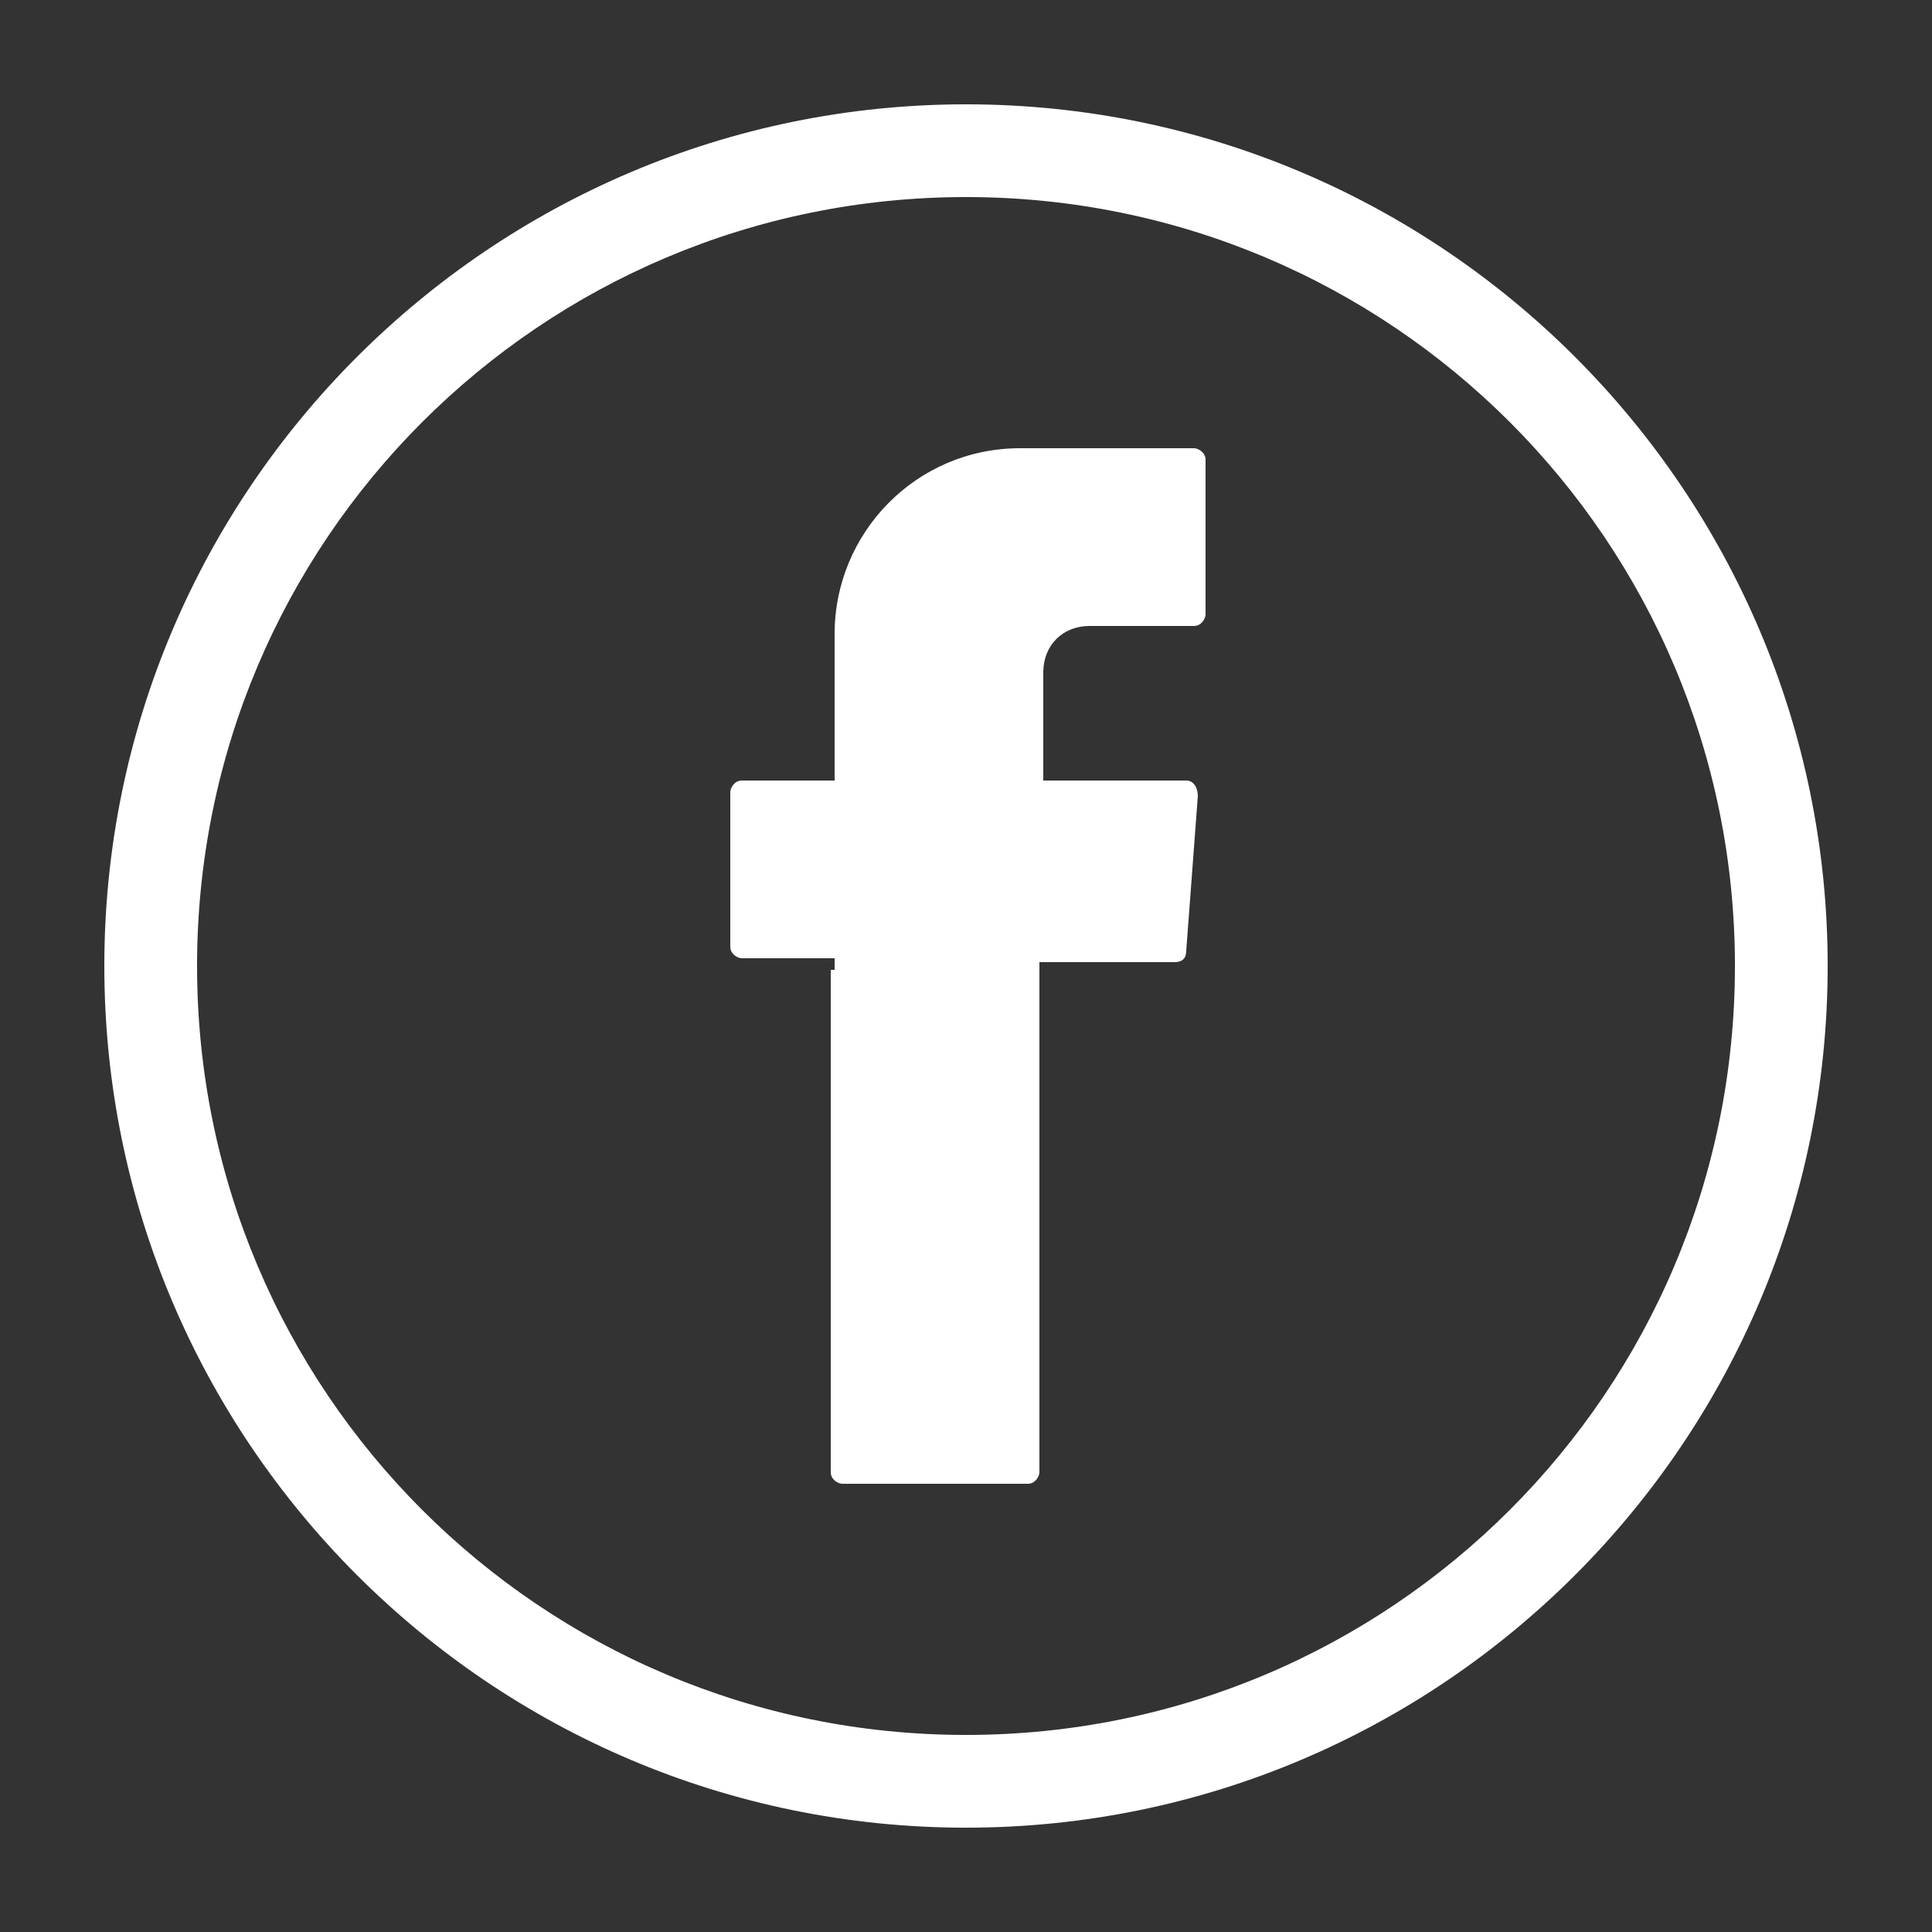
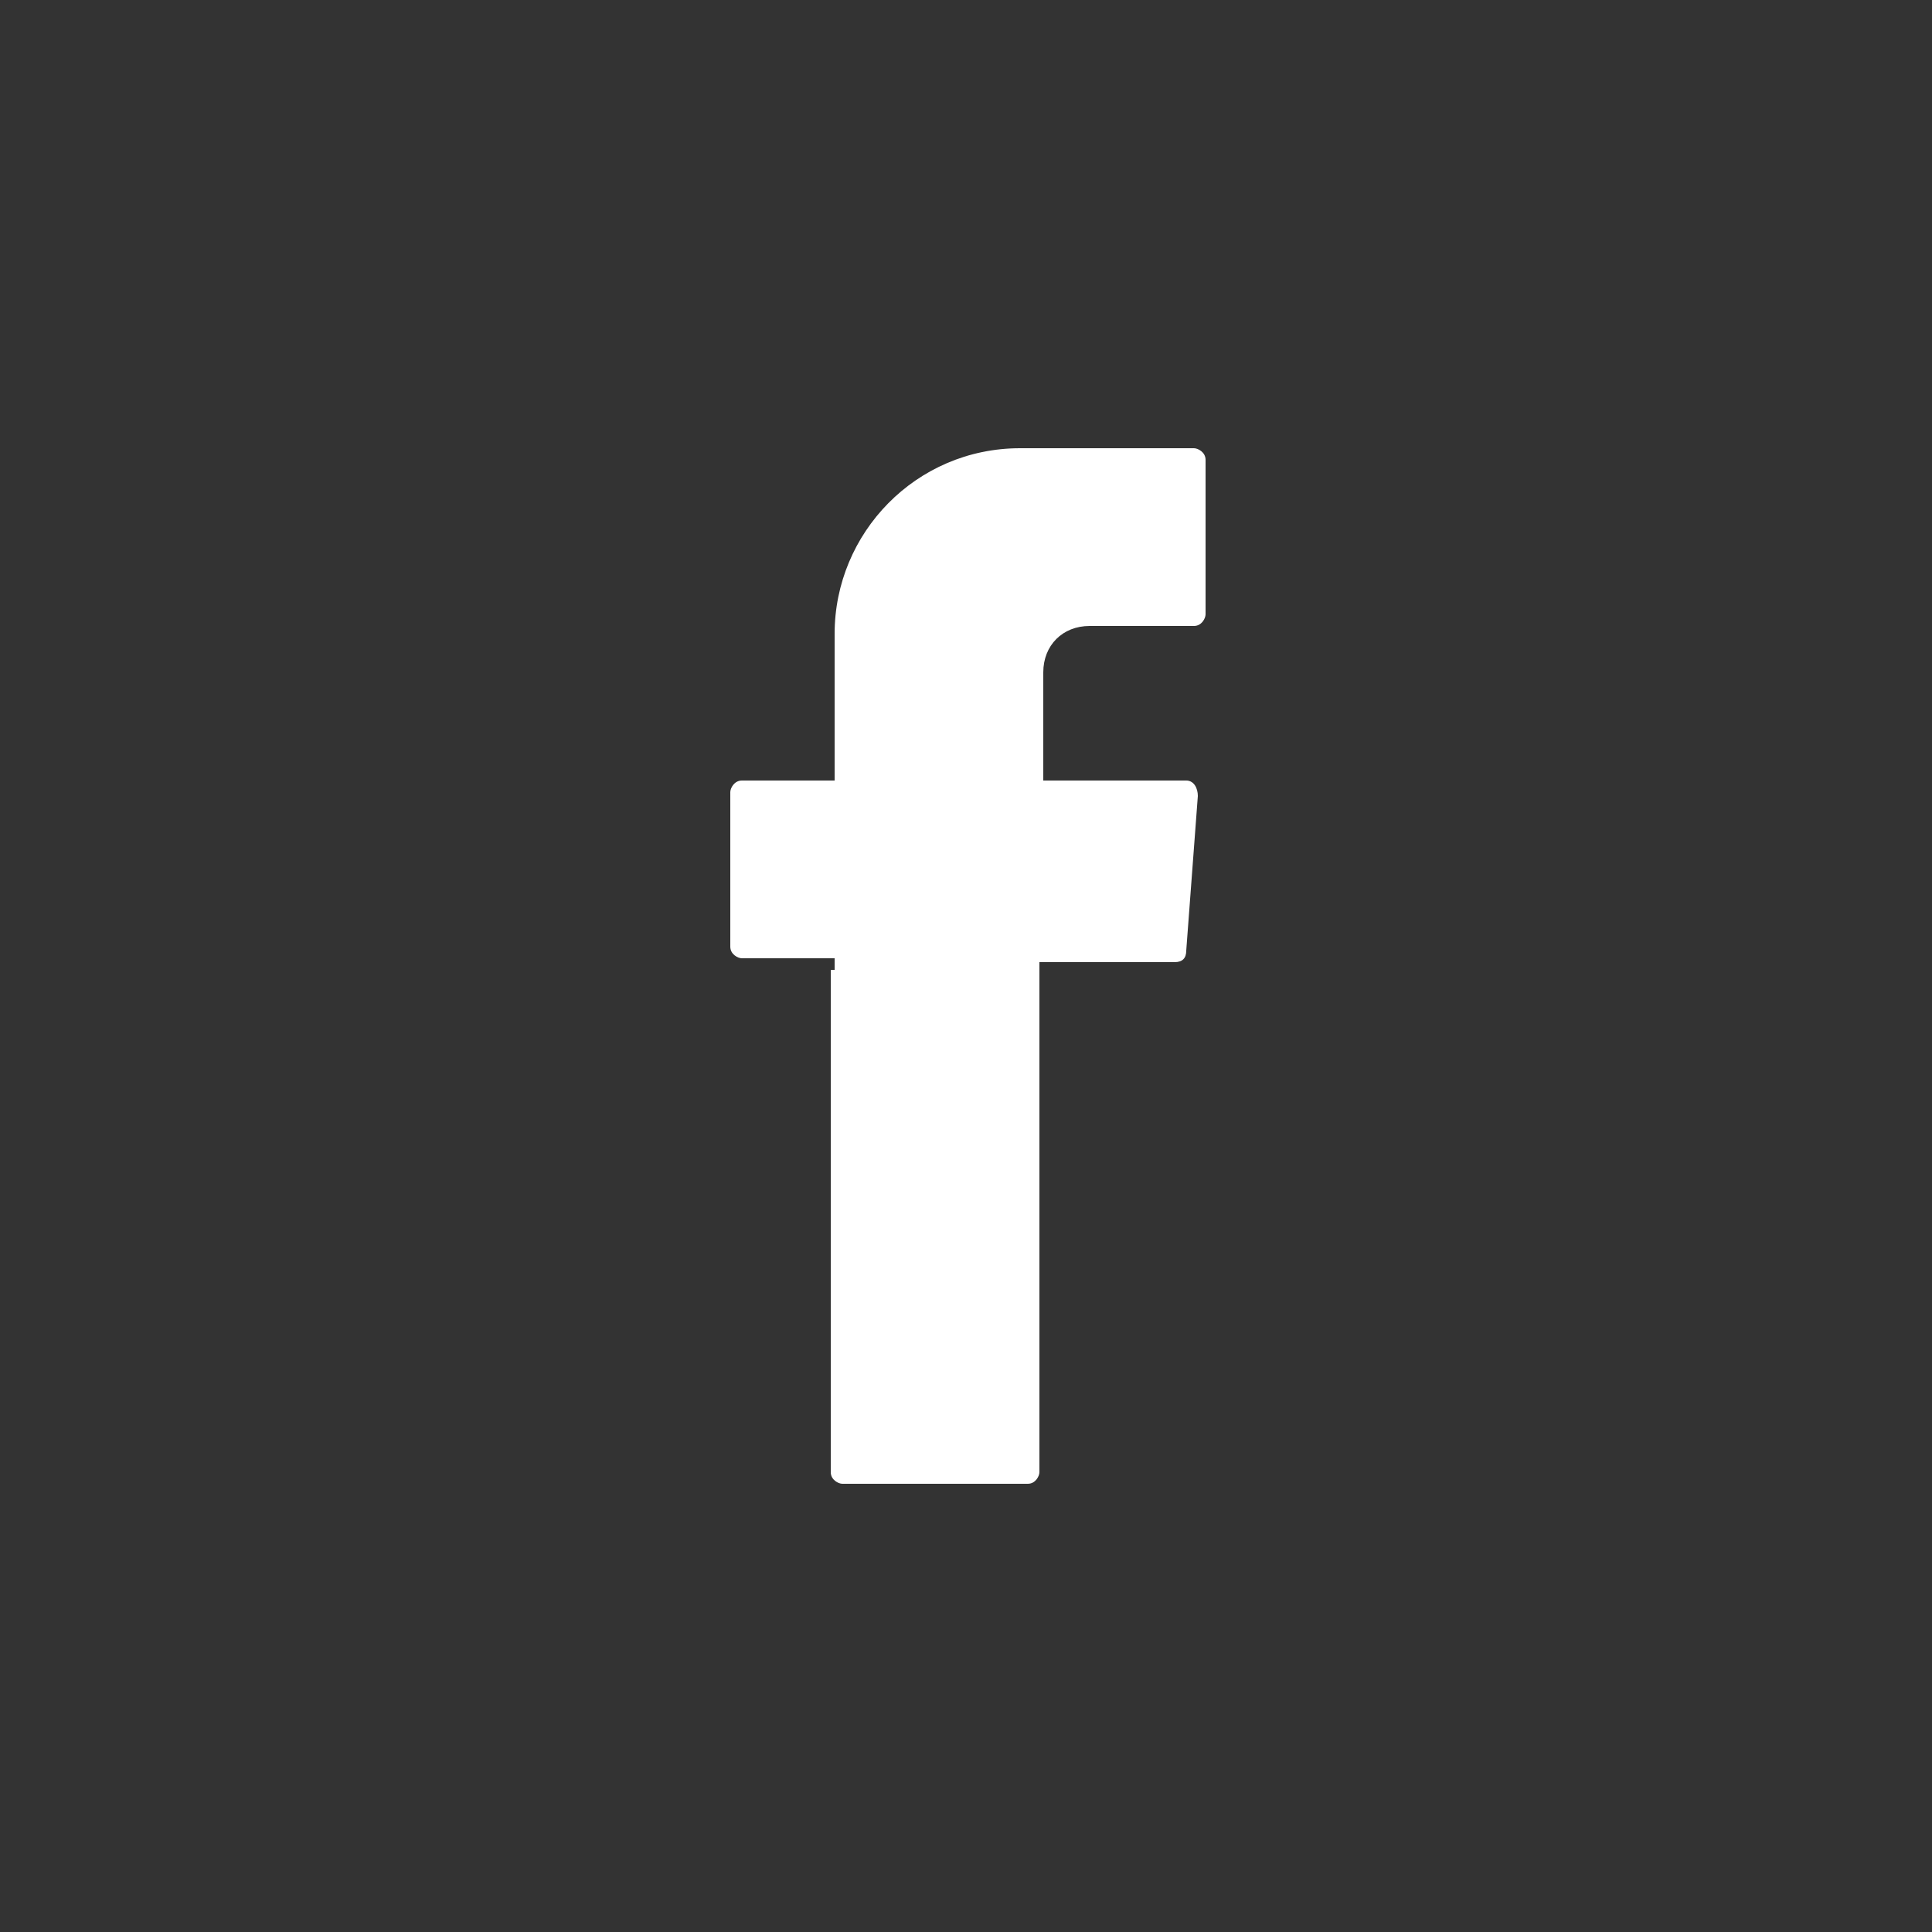
<svg xmlns="http://www.w3.org/2000/svg" enable-background="new 0 0 50 50" viewBox="0 0 50 50">
  <rect x="0" y="0" width="50" height="50" fill="#333333" stroke="none" />
  <g fill="#fff">
-     <path d="m25 47.3c-12.3 0-22.3-10-22.3-22.3s10-22.3 22.3-22.3 22.3 10 22.3 22.3-10 22.3-22.3 22.3m0-42.2c-11 0-19.9 8.9-19.9 19.9s8.9 19.9 19.9 19.9 19.9-8.9 19.9-19.9-8.9-19.9-19.9-19.9" />
    <path clip-rule="evenodd" d="m21.5 25.1v13c0 .2.2.3.3.3h4.8c.2 0 .3-.2.3-.3v-13.2h3.5c.2 0 .3-.1.3-.3l.3-4c0-.2-.1-.4-.3-.4h-3.7v-2.8c0-.7.5-1.2 1.2-1.2h2.7c.2 0 .3-.2.3-.3v-4c0-.2-.2-.3-.3-.3h-4.5c-2.7 0-4.8 2.2-4.8 4.8v3.8h-2.4c-.2 0-.3.2-.3.3v4c0 .2.2.3.3.3h2.4v.3z" fill-rule="evenodd" />
  </g>
</svg>